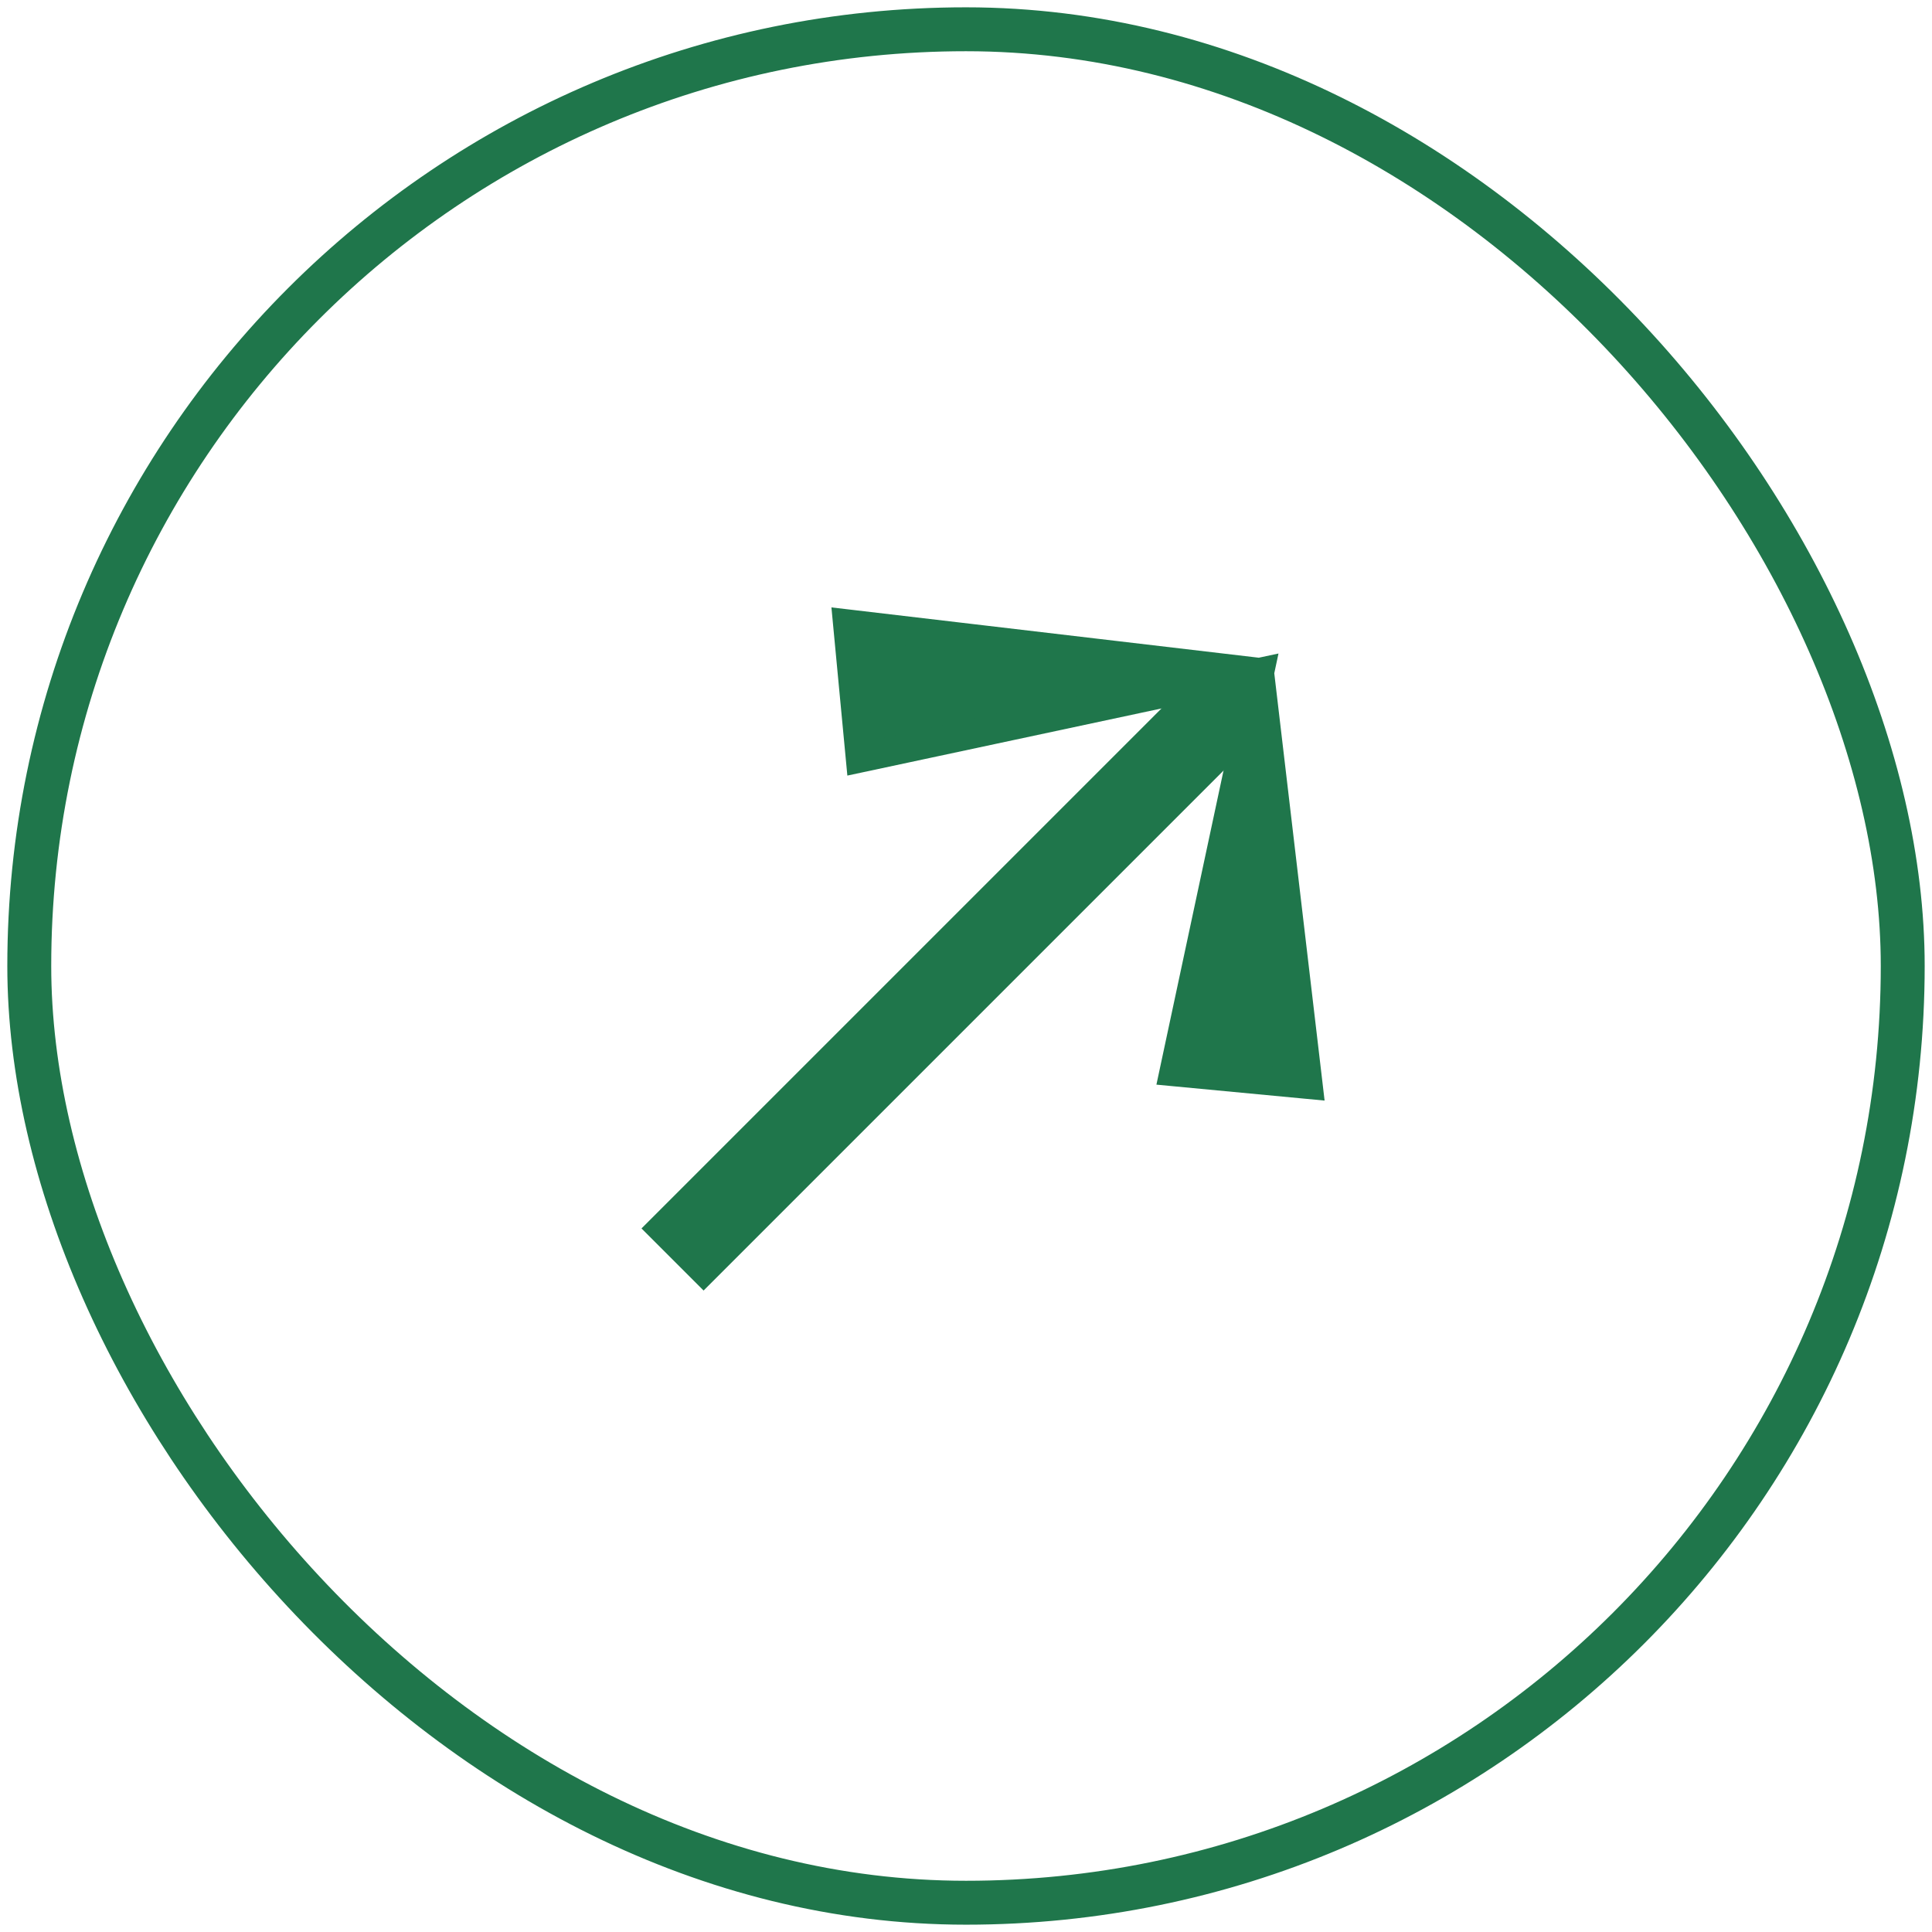
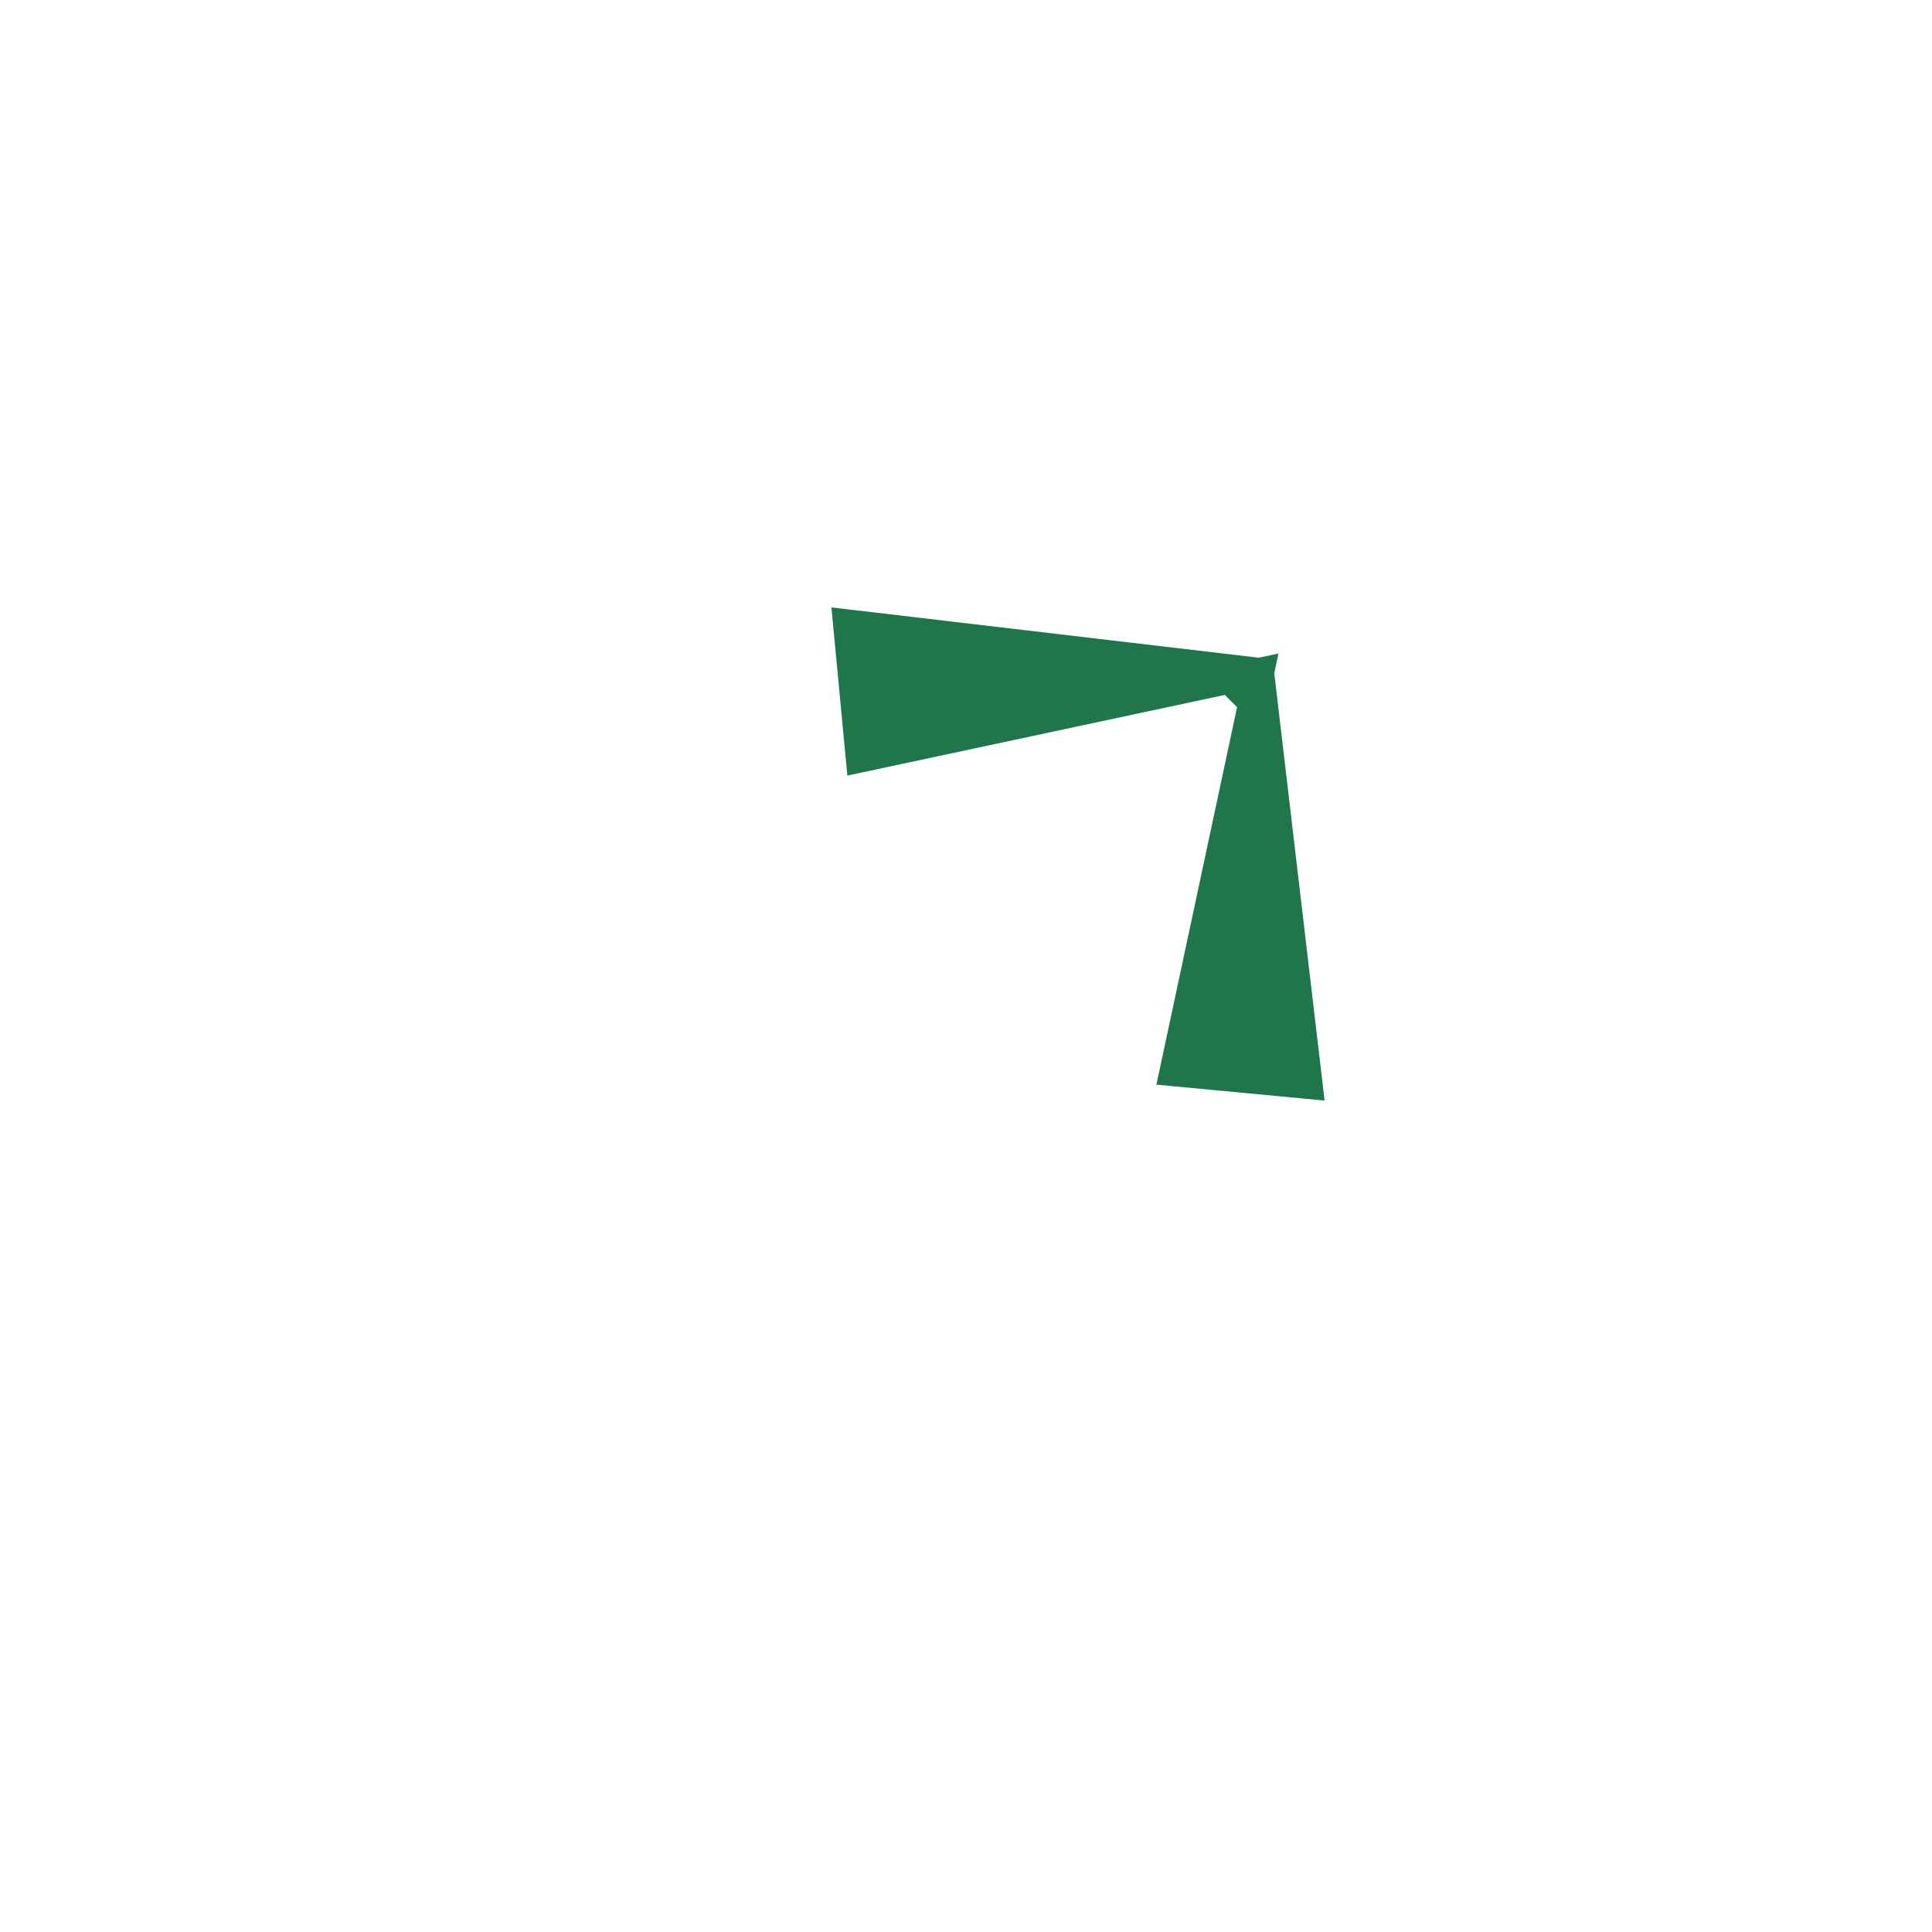
<svg xmlns="http://www.w3.org/2000/svg" fill="none" viewBox="0 0 66 66" height="66" width="66">
-   <rect stroke-width="1.5" stroke="#1F764B" rx="32" height="64" width="64" y="1" x="1" />
-   <path stroke-width="3" stroke="#1F764B" d="M42.628 23.373L22.975 43.026" />
  <path fill="#1F764B" d="M43.025 22.975L43.026 22.975L43.025 22.975L43.025 22.977L43.027 22.977L43.027 22.988L44.681 37.041L40.111 36.608L42.806 23.997L42.002 23.194L29.392 25.889L28.959 21.319L43.025 22.975L43.025 22.974L43.025 22.975ZM43.025 22.975L43.013 22.978L43.024 22.977L43.025 22.975Z" clip-rule="evenodd" fill-rule="evenodd" />
  <path fill="#1F764B" d="M43.026 22.975L43.13 23.464L43.084 22.479L43.026 22.975ZM43.025 22.975L42.528 23.033L42.574 23.425L42.966 23.471L43.025 22.975ZM43.025 22.975L42.92 22.486L42.475 22.582L42.529 23.034L43.025 22.975ZM43.025 22.977L42.529 23.035L42.583 23.501L43.051 23.476L43.025 22.977ZM43.027 22.977L43.526 23.01L43.564 22.448L43.001 22.478L43.027 22.977ZM43.027 22.988L42.528 22.955L42.525 23.001L42.53 23.047L43.027 22.988ZM44.681 37.041L44.634 37.539L45.25 37.597L45.178 36.983L44.681 37.041ZM40.111 36.608L39.622 36.504L39.505 37.053L40.064 37.106L40.111 36.608ZM42.806 23.997L43.295 24.102L43.352 23.836L43.16 23.644L42.806 23.997ZM42.002 23.194L42.356 22.84L42.164 22.648L41.898 22.705L42.002 23.194ZM29.392 25.889L28.894 25.936L28.947 26.495L29.496 26.378L29.392 25.889ZM28.959 21.319L29.017 20.822L28.403 20.75L28.461 21.366L28.959 21.319ZM43.025 22.975L42.966 23.471L43.419 23.525L43.514 23.079L43.025 22.975ZM43.025 22.974L43.522 22.916L42.536 22.87L43.025 22.974ZM43.013 22.978L42.908 22.489L43.039 23.477L43.013 22.978ZM43.025 22.975L43.514 23.08L43.675 22.325L42.92 22.486L43.025 22.975ZM43.024 22.977L43.051 23.477L43.433 23.456L43.513 23.082L43.024 22.977ZM43.084 22.479L43.084 22.478L42.966 23.471L42.967 23.472L43.084 22.479ZM43.13 23.464L43.13 23.464L42.921 22.486L42.92 22.486L43.13 23.464ZM43.522 22.919L43.522 22.917L42.529 23.034L42.529 23.035L43.522 22.919ZM43.001 22.478L42.999 22.478L43.051 23.476L43.053 23.476L43.001 22.478ZM43.526 23.022L43.526 23.01L42.529 22.944L42.528 22.955L43.526 23.022ZM45.178 36.983L43.523 22.93L42.53 23.047L44.184 37.099L45.178 36.983ZM40.064 37.106L44.634 37.539L44.728 36.543L40.158 36.11L40.064 37.106ZM42.317 23.893L39.622 36.504L40.6 36.713L43.295 24.102L42.317 23.893ZM41.649 23.547L42.453 24.351L43.16 23.644L42.356 22.84L41.649 23.547ZM29.496 26.378L42.107 23.683L41.898 22.705L29.287 25.4L29.496 26.378ZM28.461 21.366L28.894 25.936L29.89 25.842L29.457 21.272L28.461 21.366ZM43.083 22.478L29.017 20.822L28.901 21.816L42.966 23.471L43.083 22.478ZM42.536 22.87L42.536 22.87L43.514 23.079L43.514 23.079L42.536 22.87ZM43.522 22.917L43.522 22.916L42.528 23.033L42.528 23.033L43.522 22.917ZM43.117 23.467L43.129 23.464L42.92 22.486L42.908 22.489L43.117 23.467ZM42.998 22.478L42.986 22.479L43.039 23.477L43.051 23.477L42.998 22.478ZM42.536 22.871L42.535 22.873L43.513 23.082L43.514 23.08L42.536 22.871Z" />
</svg>